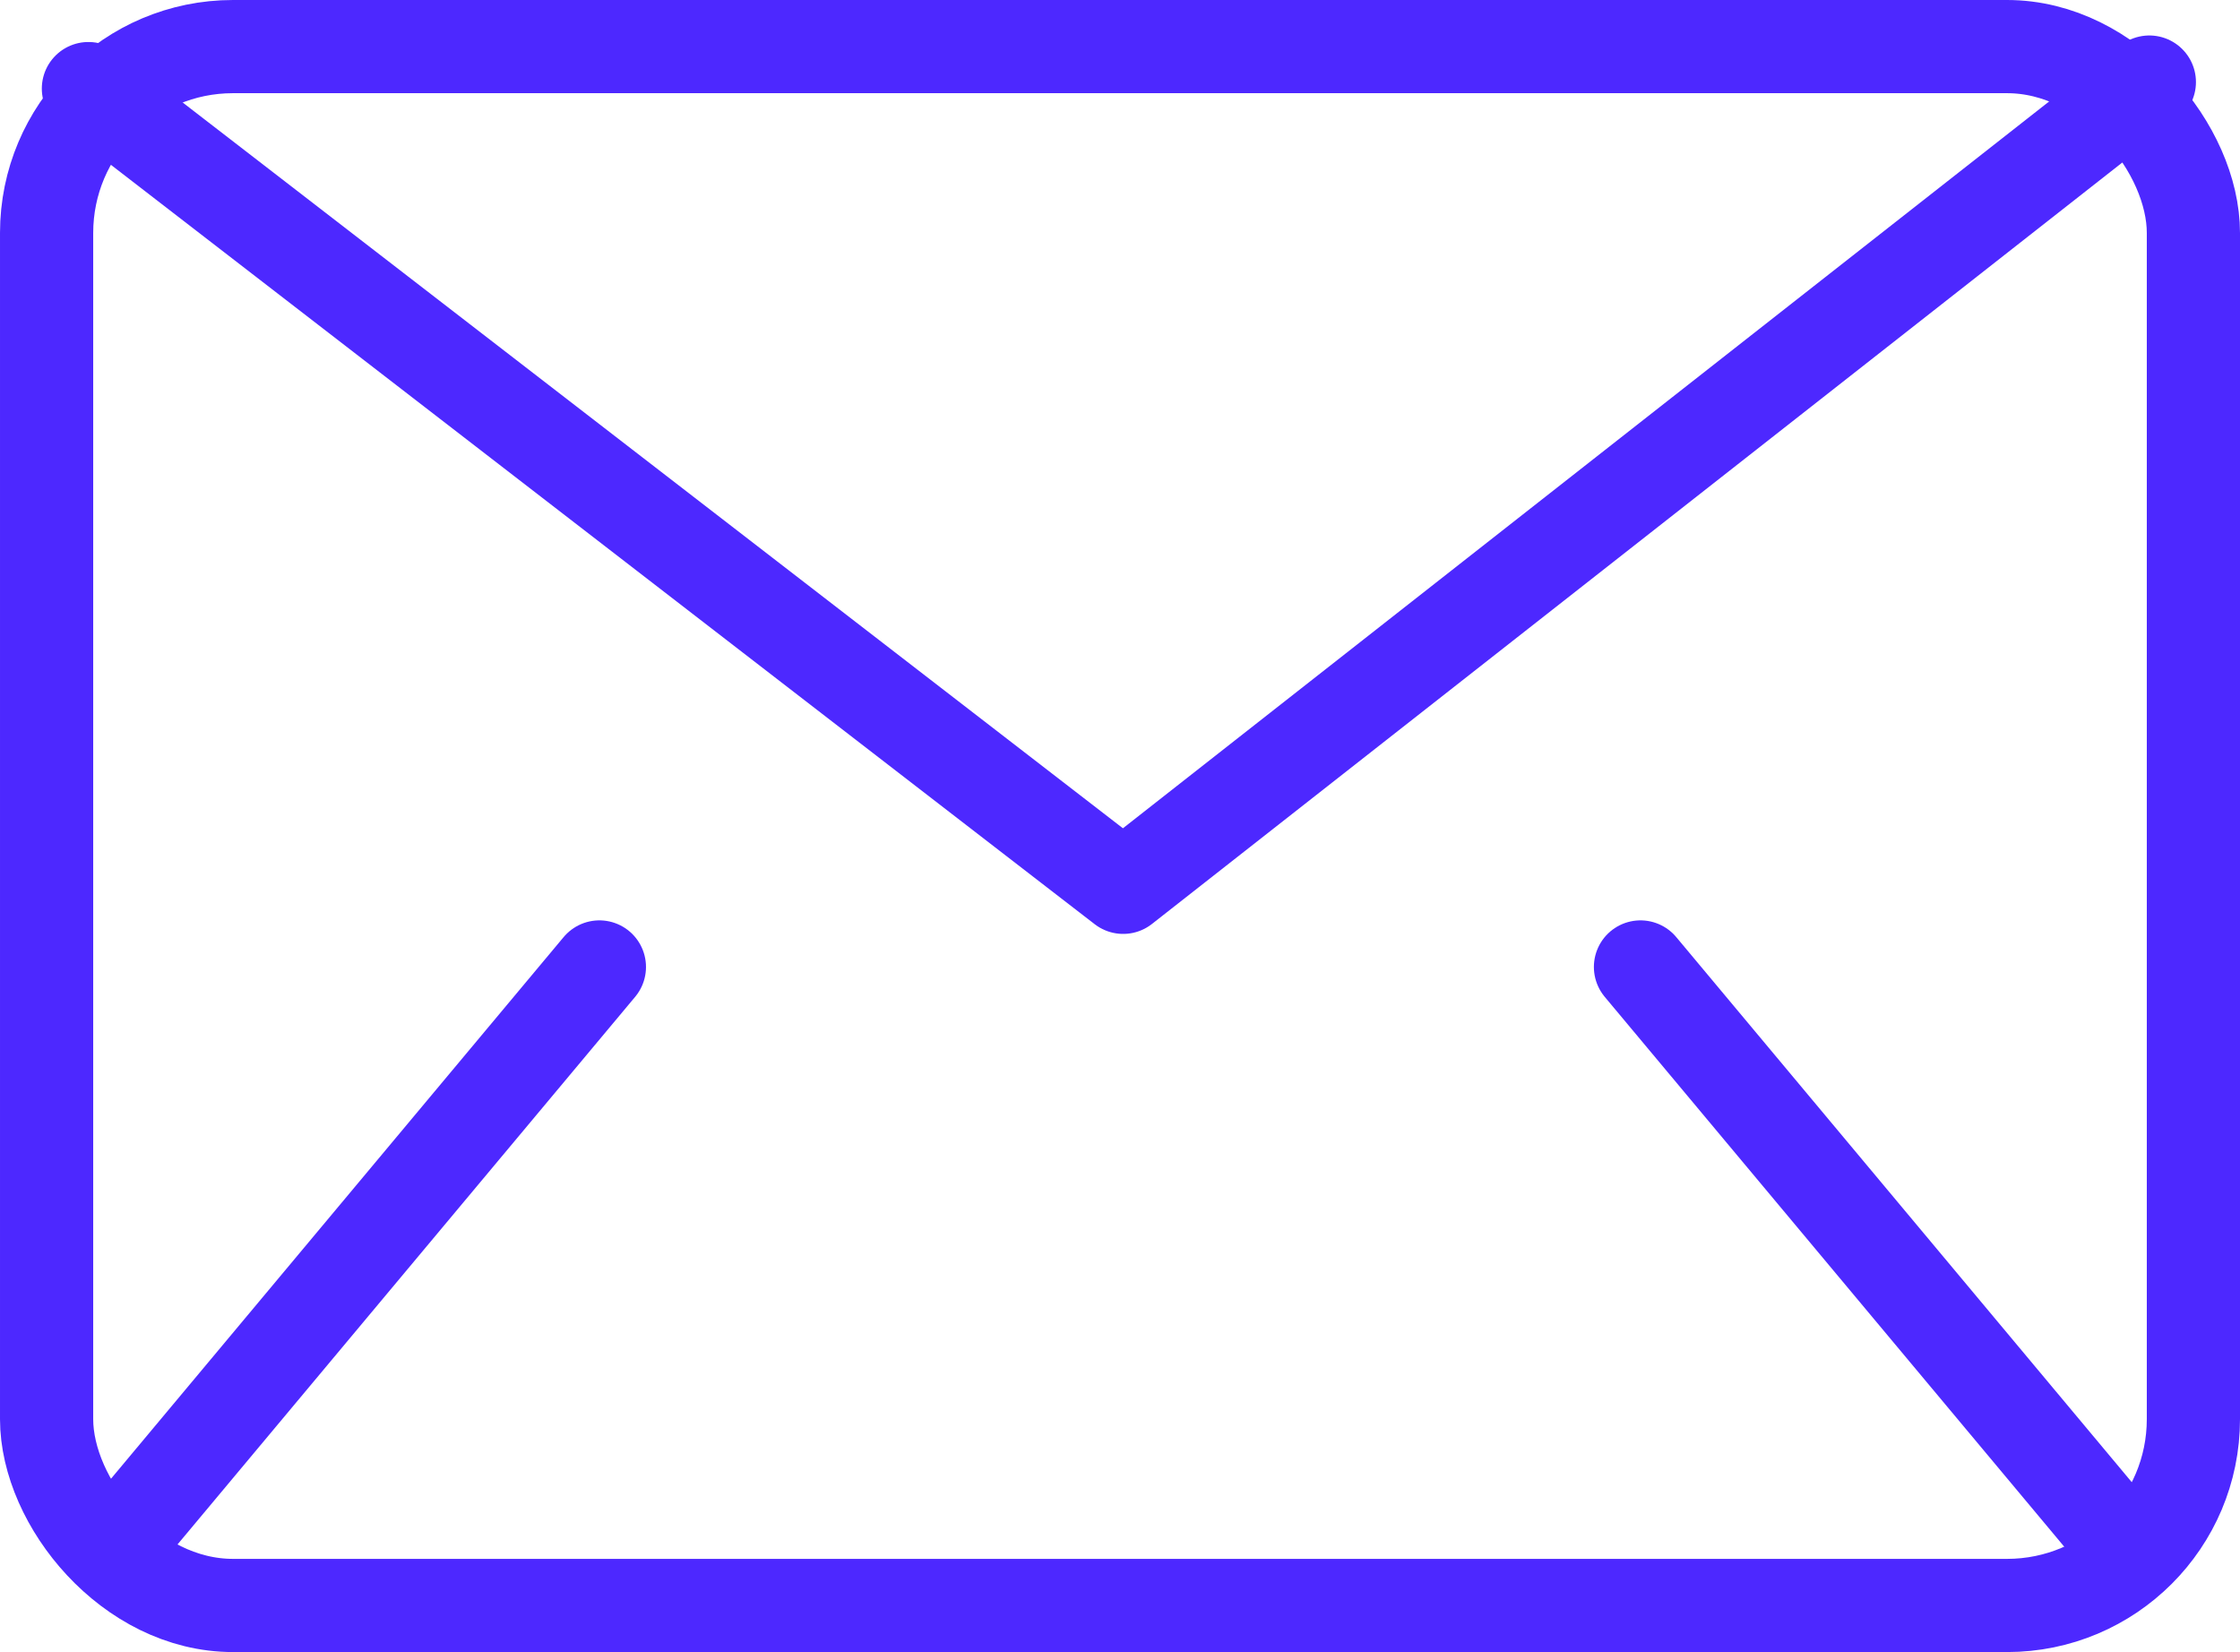
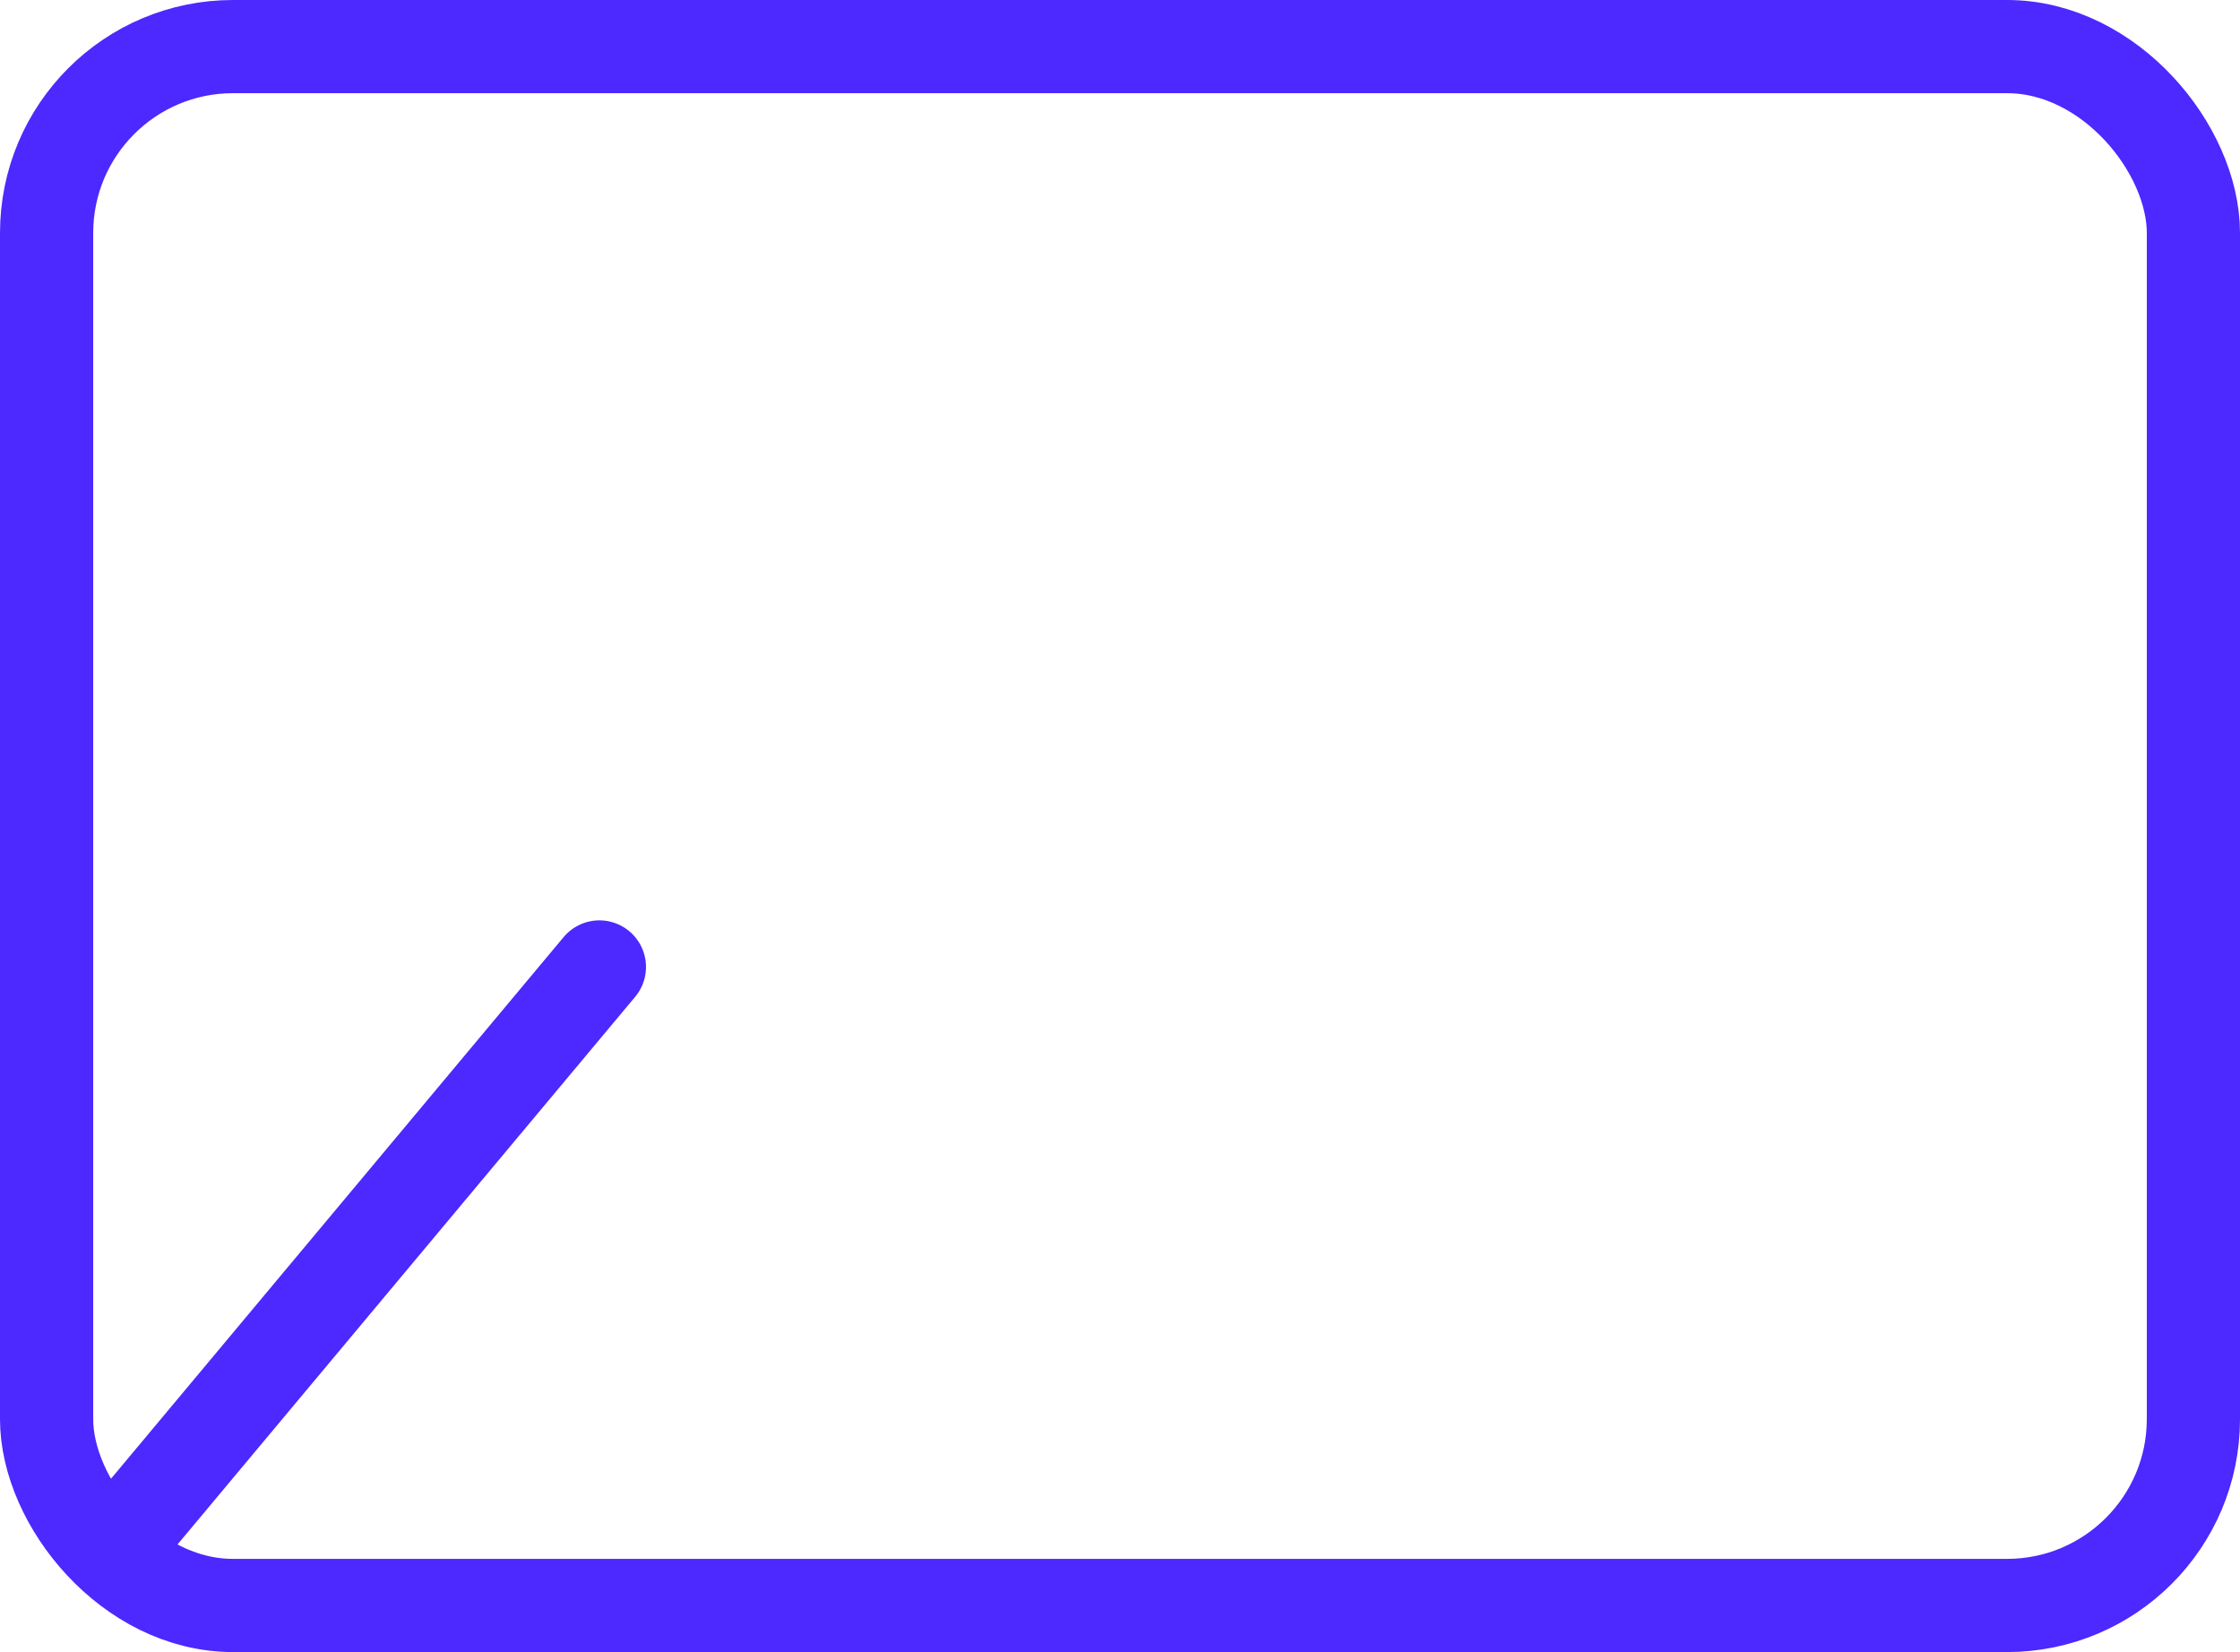
<svg xmlns="http://www.w3.org/2000/svg" width="36.052" height="26.593" viewBox="0 0 36.052 26.593">
  <g id="Groupe_660" data-name="Groupe 660" transform="translate(-1292.249 -445.866)">
    <rect id="Rectangle_639" data-name="Rectangle 639" width="34.552" height="25.093" rx="3" transform="translate(1292.999 446.616)" fill="none" stroke="#4d28ff" stroke-linejoin="round" stroke-width="1.5" />
    <line id="Ligne_355" data-name="Ligne 355" x1="7.805" y2="9.341" transform="translate(1294.091 461.431)" fill="none" stroke="#4d28ff" stroke-linecap="round" stroke-linejoin="round" stroke-width="1.5" />
-     <line id="Ligne_356" data-name="Ligne 356" x2="7.805" y2="9.341" transform="translate(1318.652 461.431)" fill="none" stroke="#4d28ff" stroke-linecap="round" stroke-linejoin="round" stroke-width="1.5" />
-     <path id="Tracé_761" data-name="Tracé 761" d="M1363.469,595.306l16.654,12.857,16.516-12.962" transform="translate(-69.797 -148.014)" fill="none" stroke="#4d28ff" stroke-linecap="round" stroke-linejoin="round" stroke-width="1.5" />
  </g>
</svg>